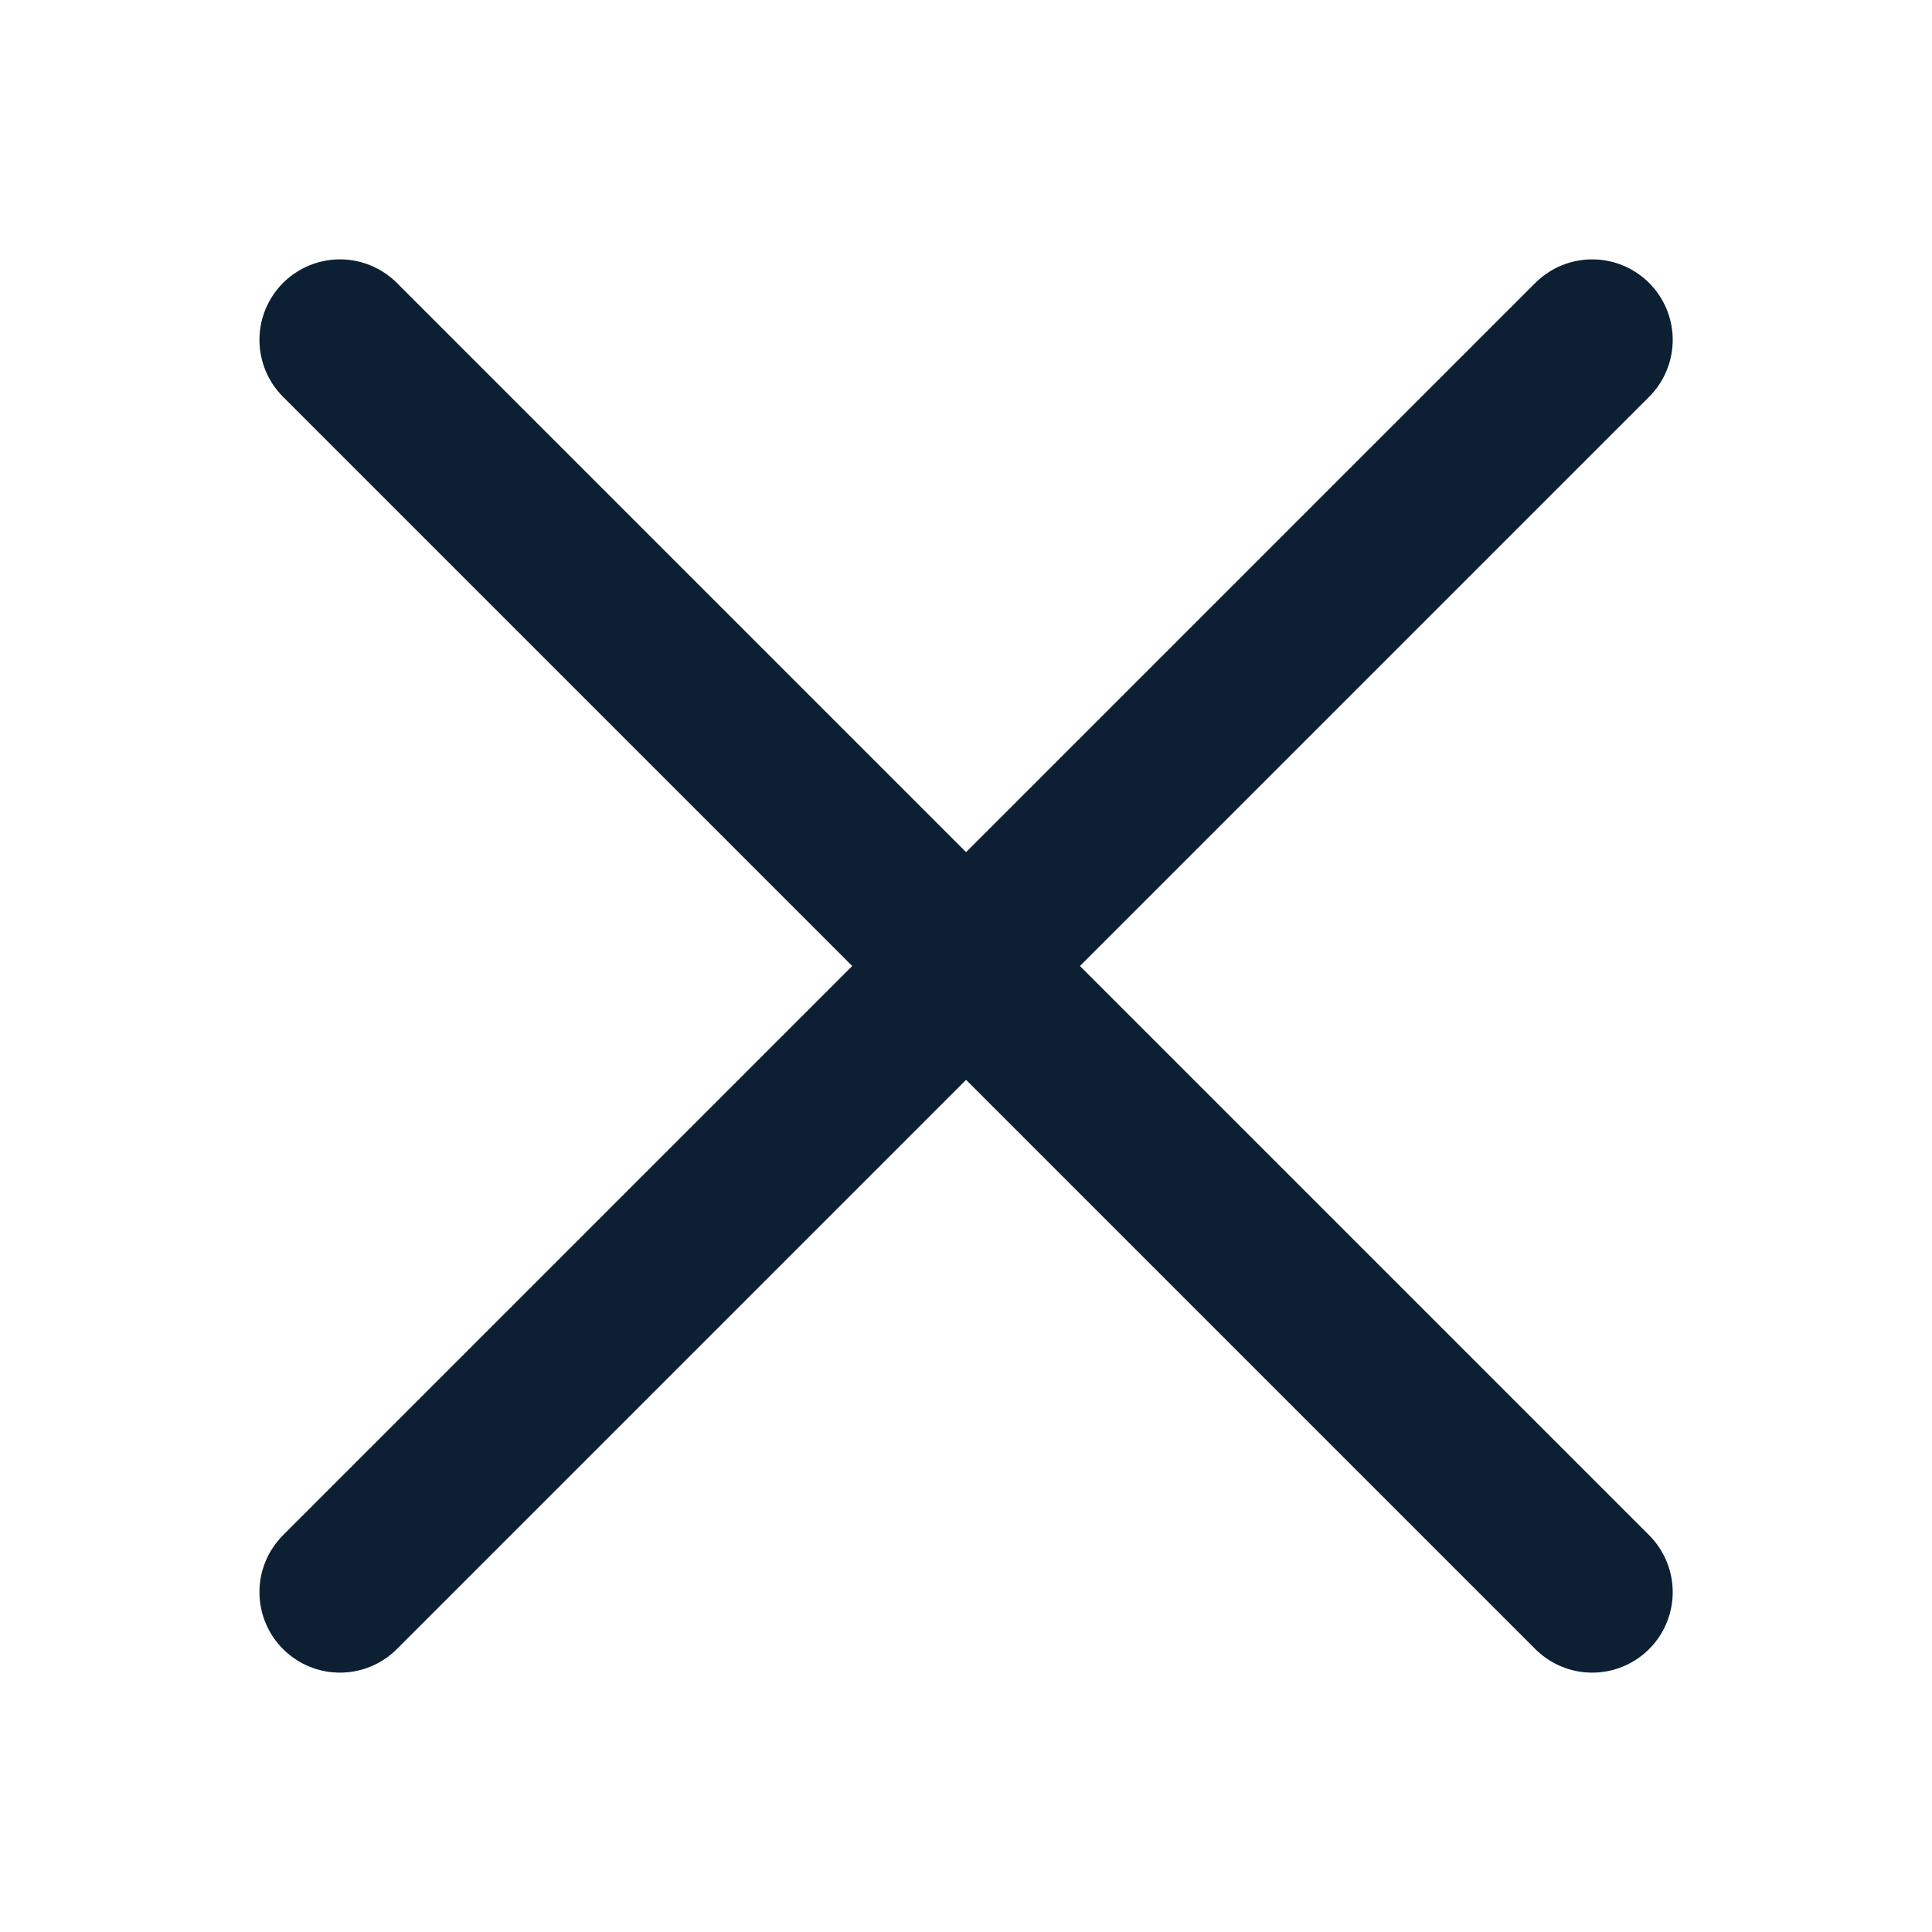
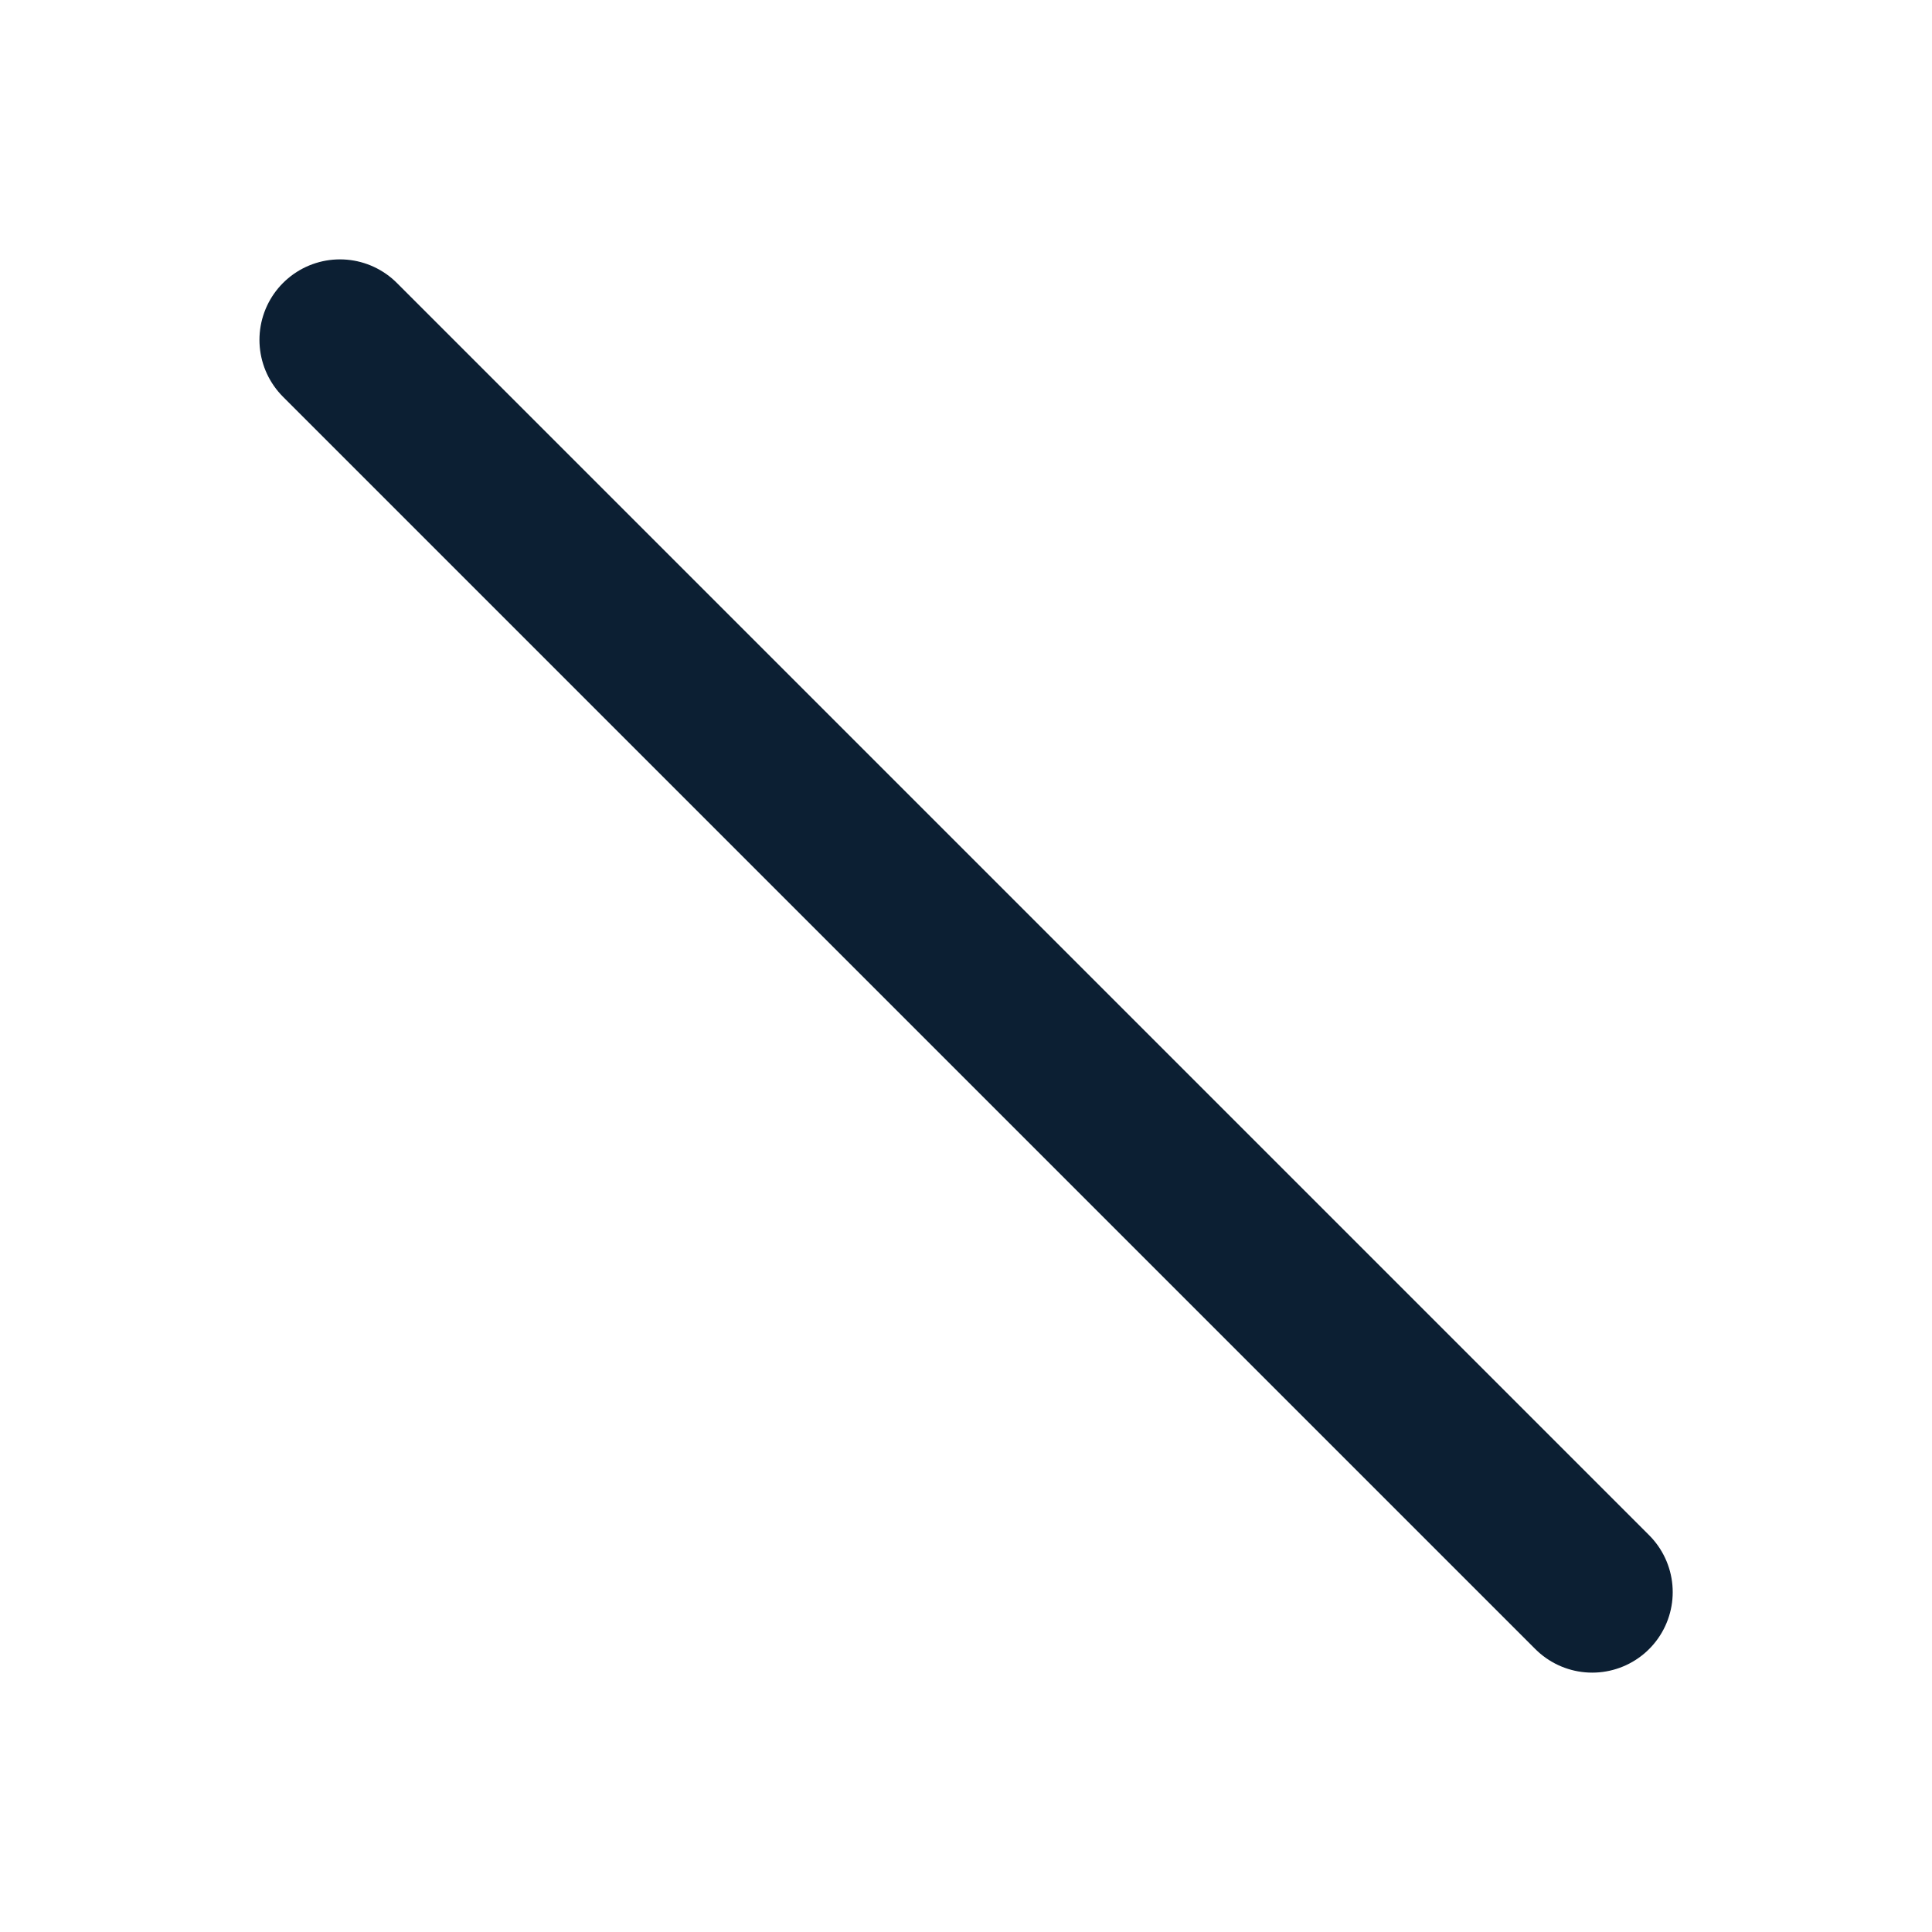
<svg xmlns="http://www.w3.org/2000/svg" width="24" height="24" viewBox="0 0 24 24" fill="none">
  <path d="M4.223 4.222L19.779 19.778" stroke="#0C1F33" stroke-width="2" stroke-linecap="round" />
-   <path d="M4.223 19.778L19.779 4.222" stroke="#0C1F33" stroke-width="2" stroke-linecap="round" />
</svg>